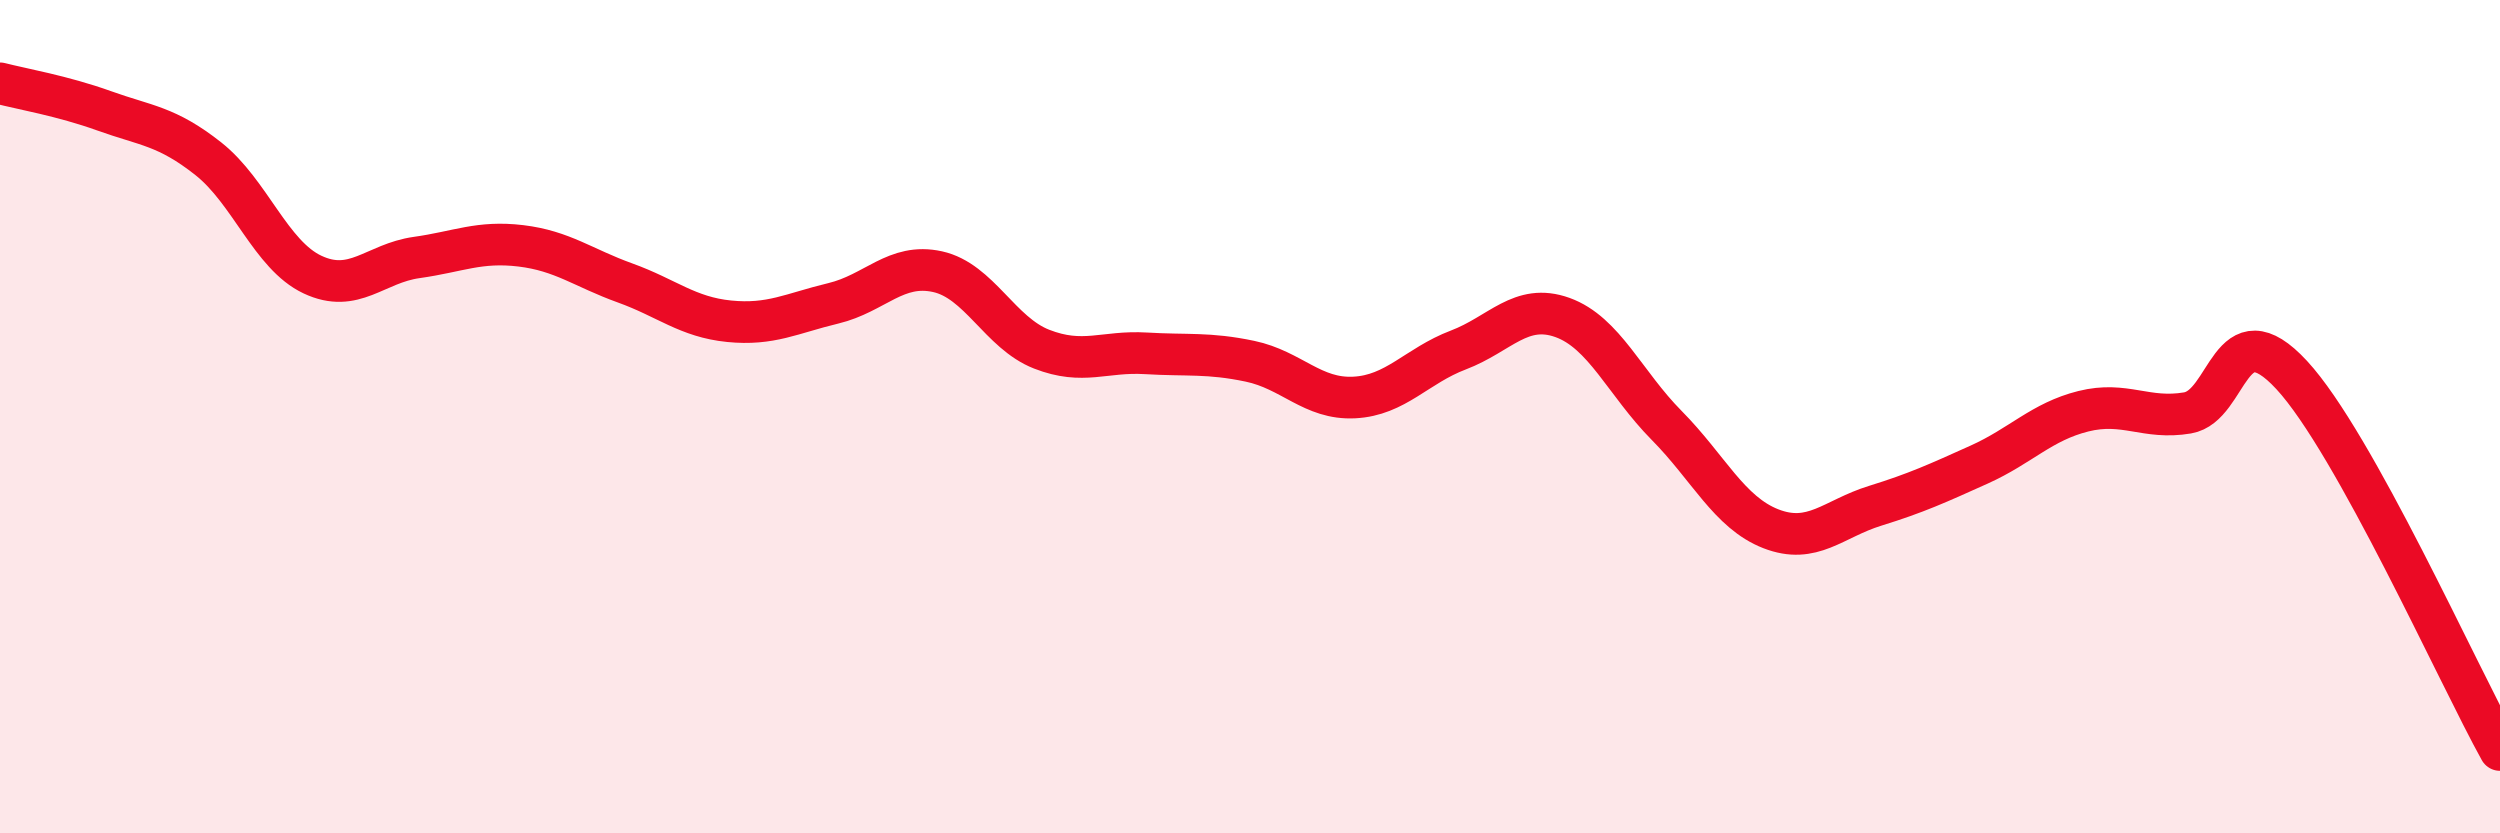
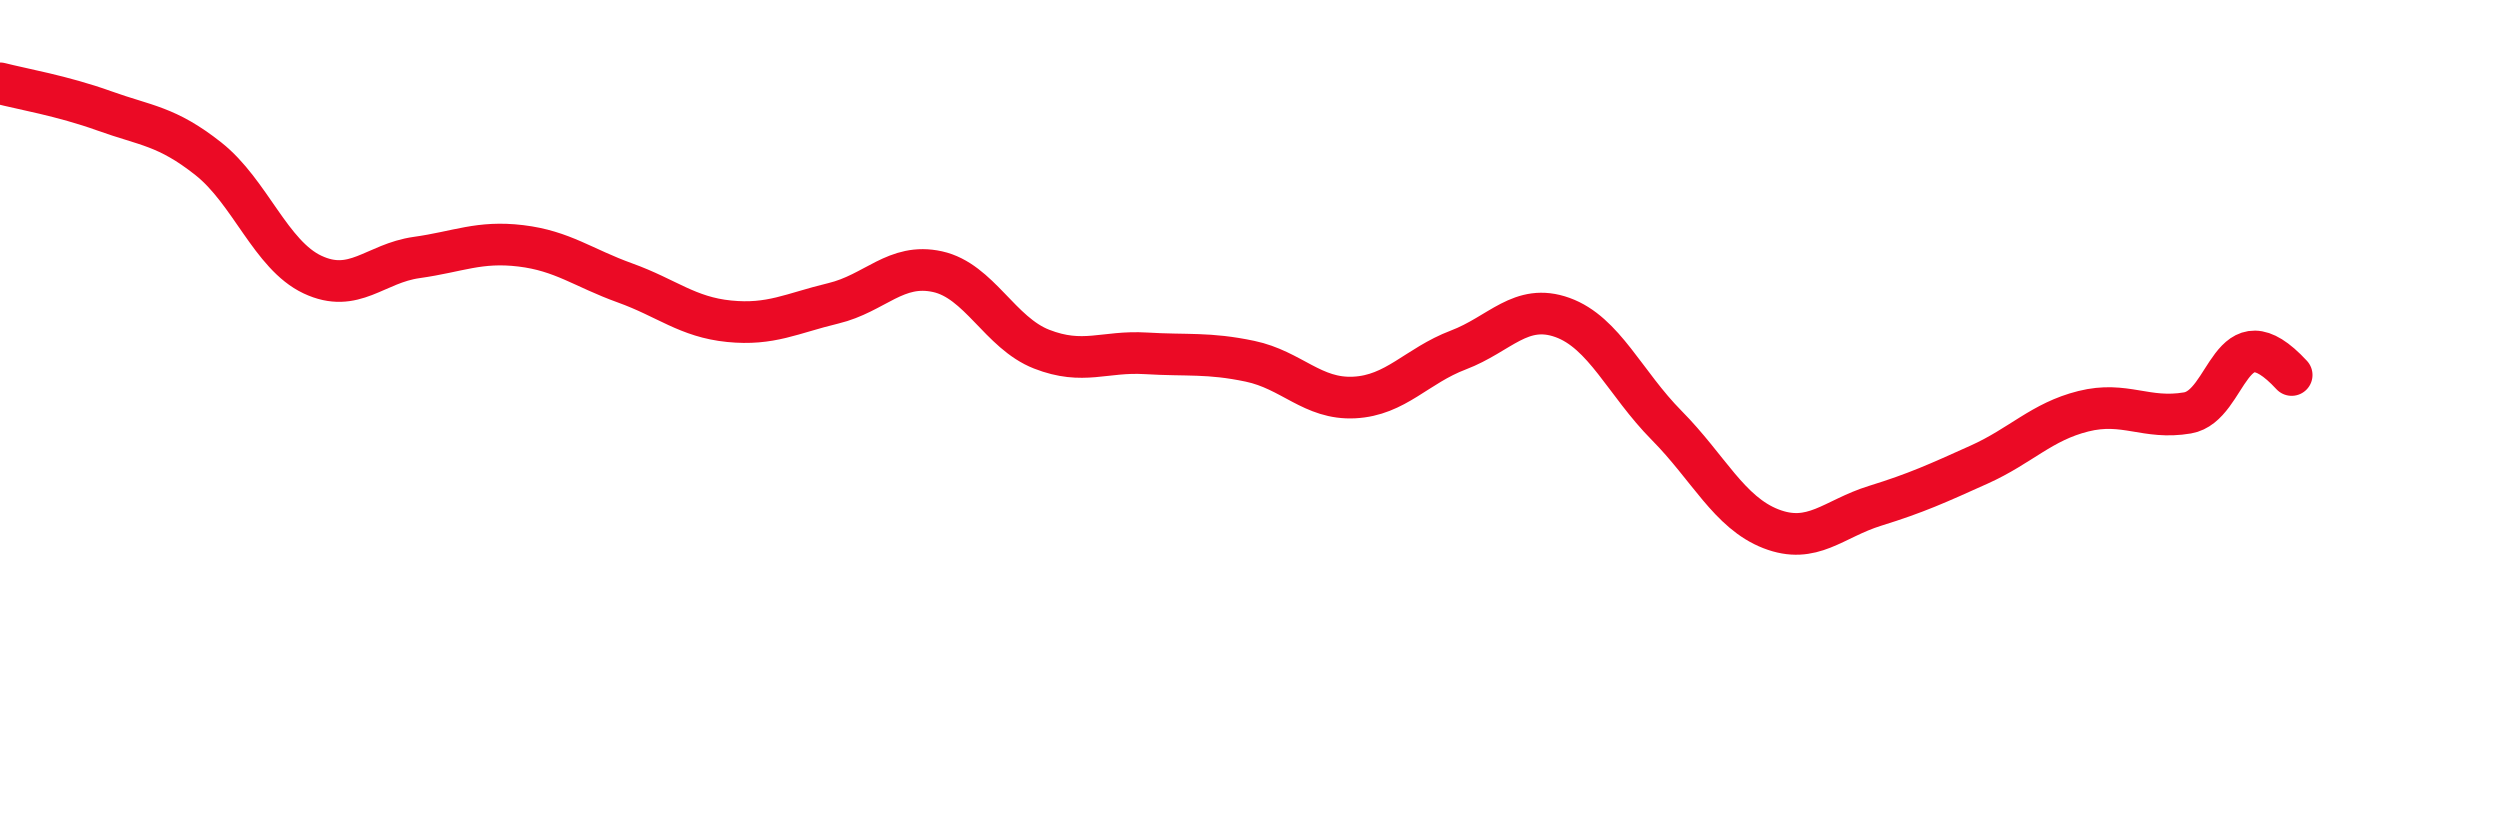
<svg xmlns="http://www.w3.org/2000/svg" width="60" height="20" viewBox="0 0 60 20">
-   <path d="M 0,2 C 0.5,2.13 1.5,2.3 2.5,2.66 C 3.5,3.02 4,3.02 5,3.81 C 6,4.6 6.5,6.12 7.5,6.59 C 8.5,7.06 9,6.32 10,6.18 C 11,6.04 11.5,5.78 12.5,5.9 C 13.5,6.02 14,6.43 15,6.79 C 16,7.15 16.5,7.61 17.5,7.71 C 18.5,7.81 19,7.52 20,7.28 C 21,7.04 21.5,6.3 22.5,6.52 C 23.5,6.74 24,7.99 25,8.38 C 26,8.77 26.5,8.42 27.5,8.48 C 28.5,8.54 29,8.46 30,8.67 C 31,8.88 31.5,9.59 32.5,9.54 C 33.5,9.49 34,8.78 35,8.4 C 36,8.02 36.5,7.26 37.5,7.62 C 38.5,7.98 39,9.2 40,10.21 C 41,11.22 41.5,12.3 42.5,12.69 C 43.5,13.08 44,12.45 45,12.14 C 46,11.83 46.5,11.6 47.5,11.15 C 48.5,10.7 49,10.12 50,9.87 C 51,9.62 51.5,10.08 52.5,9.91 C 53.5,9.74 53.5,7.38 55,9 C 56.5,10.62 59,16.2 60,18L60 20L0 20Z" fill="#EB0A25" opacity="0.1" stroke-linecap="round" stroke-linejoin="round" />
-   <path d="M 0,2 C 0.5,2.13 1.5,2.3 2.5,2.66 C 3.5,3.02 4,3.02 5,3.81 C 6,4.6 6.5,6.12 7.5,6.59 C 8.5,7.06 9,6.32 10,6.18 C 11,6.04 11.5,5.78 12.5,5.9 C 13.5,6.02 14,6.43 15,6.79 C 16,7.15 16.5,7.61 17.5,7.71 C 18.5,7.81 19,7.52 20,7.28 C 21,7.04 21.5,6.3 22.5,6.52 C 23.5,6.74 24,7.99 25,8.38 C 26,8.77 26.5,8.42 27.5,8.48 C 28.5,8.54 29,8.46 30,8.67 C 31,8.88 31.5,9.59 32.5,9.54 C 33.5,9.49 34,8.78 35,8.4 C 36,8.02 36.5,7.26 37.5,7.62 C 38.5,7.98 39,9.2 40,10.21 C 41,11.22 41.5,12.3 42.5,12.69 C 43.5,13.08 44,12.45 45,12.14 C 46,11.83 46.5,11.6 47.5,11.15 C 48.5,10.7 49,10.12 50,9.87 C 51,9.62 51.5,10.08 52.5,9.91 C 53.5,9.74 53.5,7.38 55,9 C 56.5,10.62 59,16.2 60,18" stroke="#EB0A25" stroke-width="1" fill="none" stroke-linecap="round" stroke-linejoin="round" />
+   <path d="M 0,2 C 0.5,2.13 1.5,2.3 2.5,2.66 C 3.5,3.02 4,3.02 5,3.81 C 6,4.6 6.5,6.12 7.5,6.59 C 8.5,7.06 9,6.32 10,6.18 C 11,6.04 11.5,5.78 12.5,5.9 C 13.5,6.02 14,6.43 15,6.79 C 16,7.15 16.5,7.61 17.5,7.71 C 18.5,7.81 19,7.52 20,7.28 C 21,7.04 21.5,6.3 22.5,6.52 C 23.5,6.74 24,7.99 25,8.38 C 26,8.77 26.5,8.42 27.5,8.48 C 28.5,8.54 29,8.46 30,8.67 C 31,8.88 31.5,9.59 32.5,9.54 C 33.5,9.49 34,8.78 35,8.4 C 36,8.02 36.5,7.26 37.5,7.62 C 38.5,7.98 39,9.2 40,10.21 C 41,11.22 41.5,12.3 42.5,12.69 C 43.5,13.08 44,12.45 45,12.14 C 46,11.83 46.5,11.6 47.5,11.15 C 48.5,10.7 49,10.12 50,9.87 C 51,9.62 51.5,10.08 52.5,9.91 C 53.5,9.74 53.5,7.38 55,9 " stroke="#EB0A25" stroke-width="1" fill="none" stroke-linecap="round" stroke-linejoin="round" />
</svg>